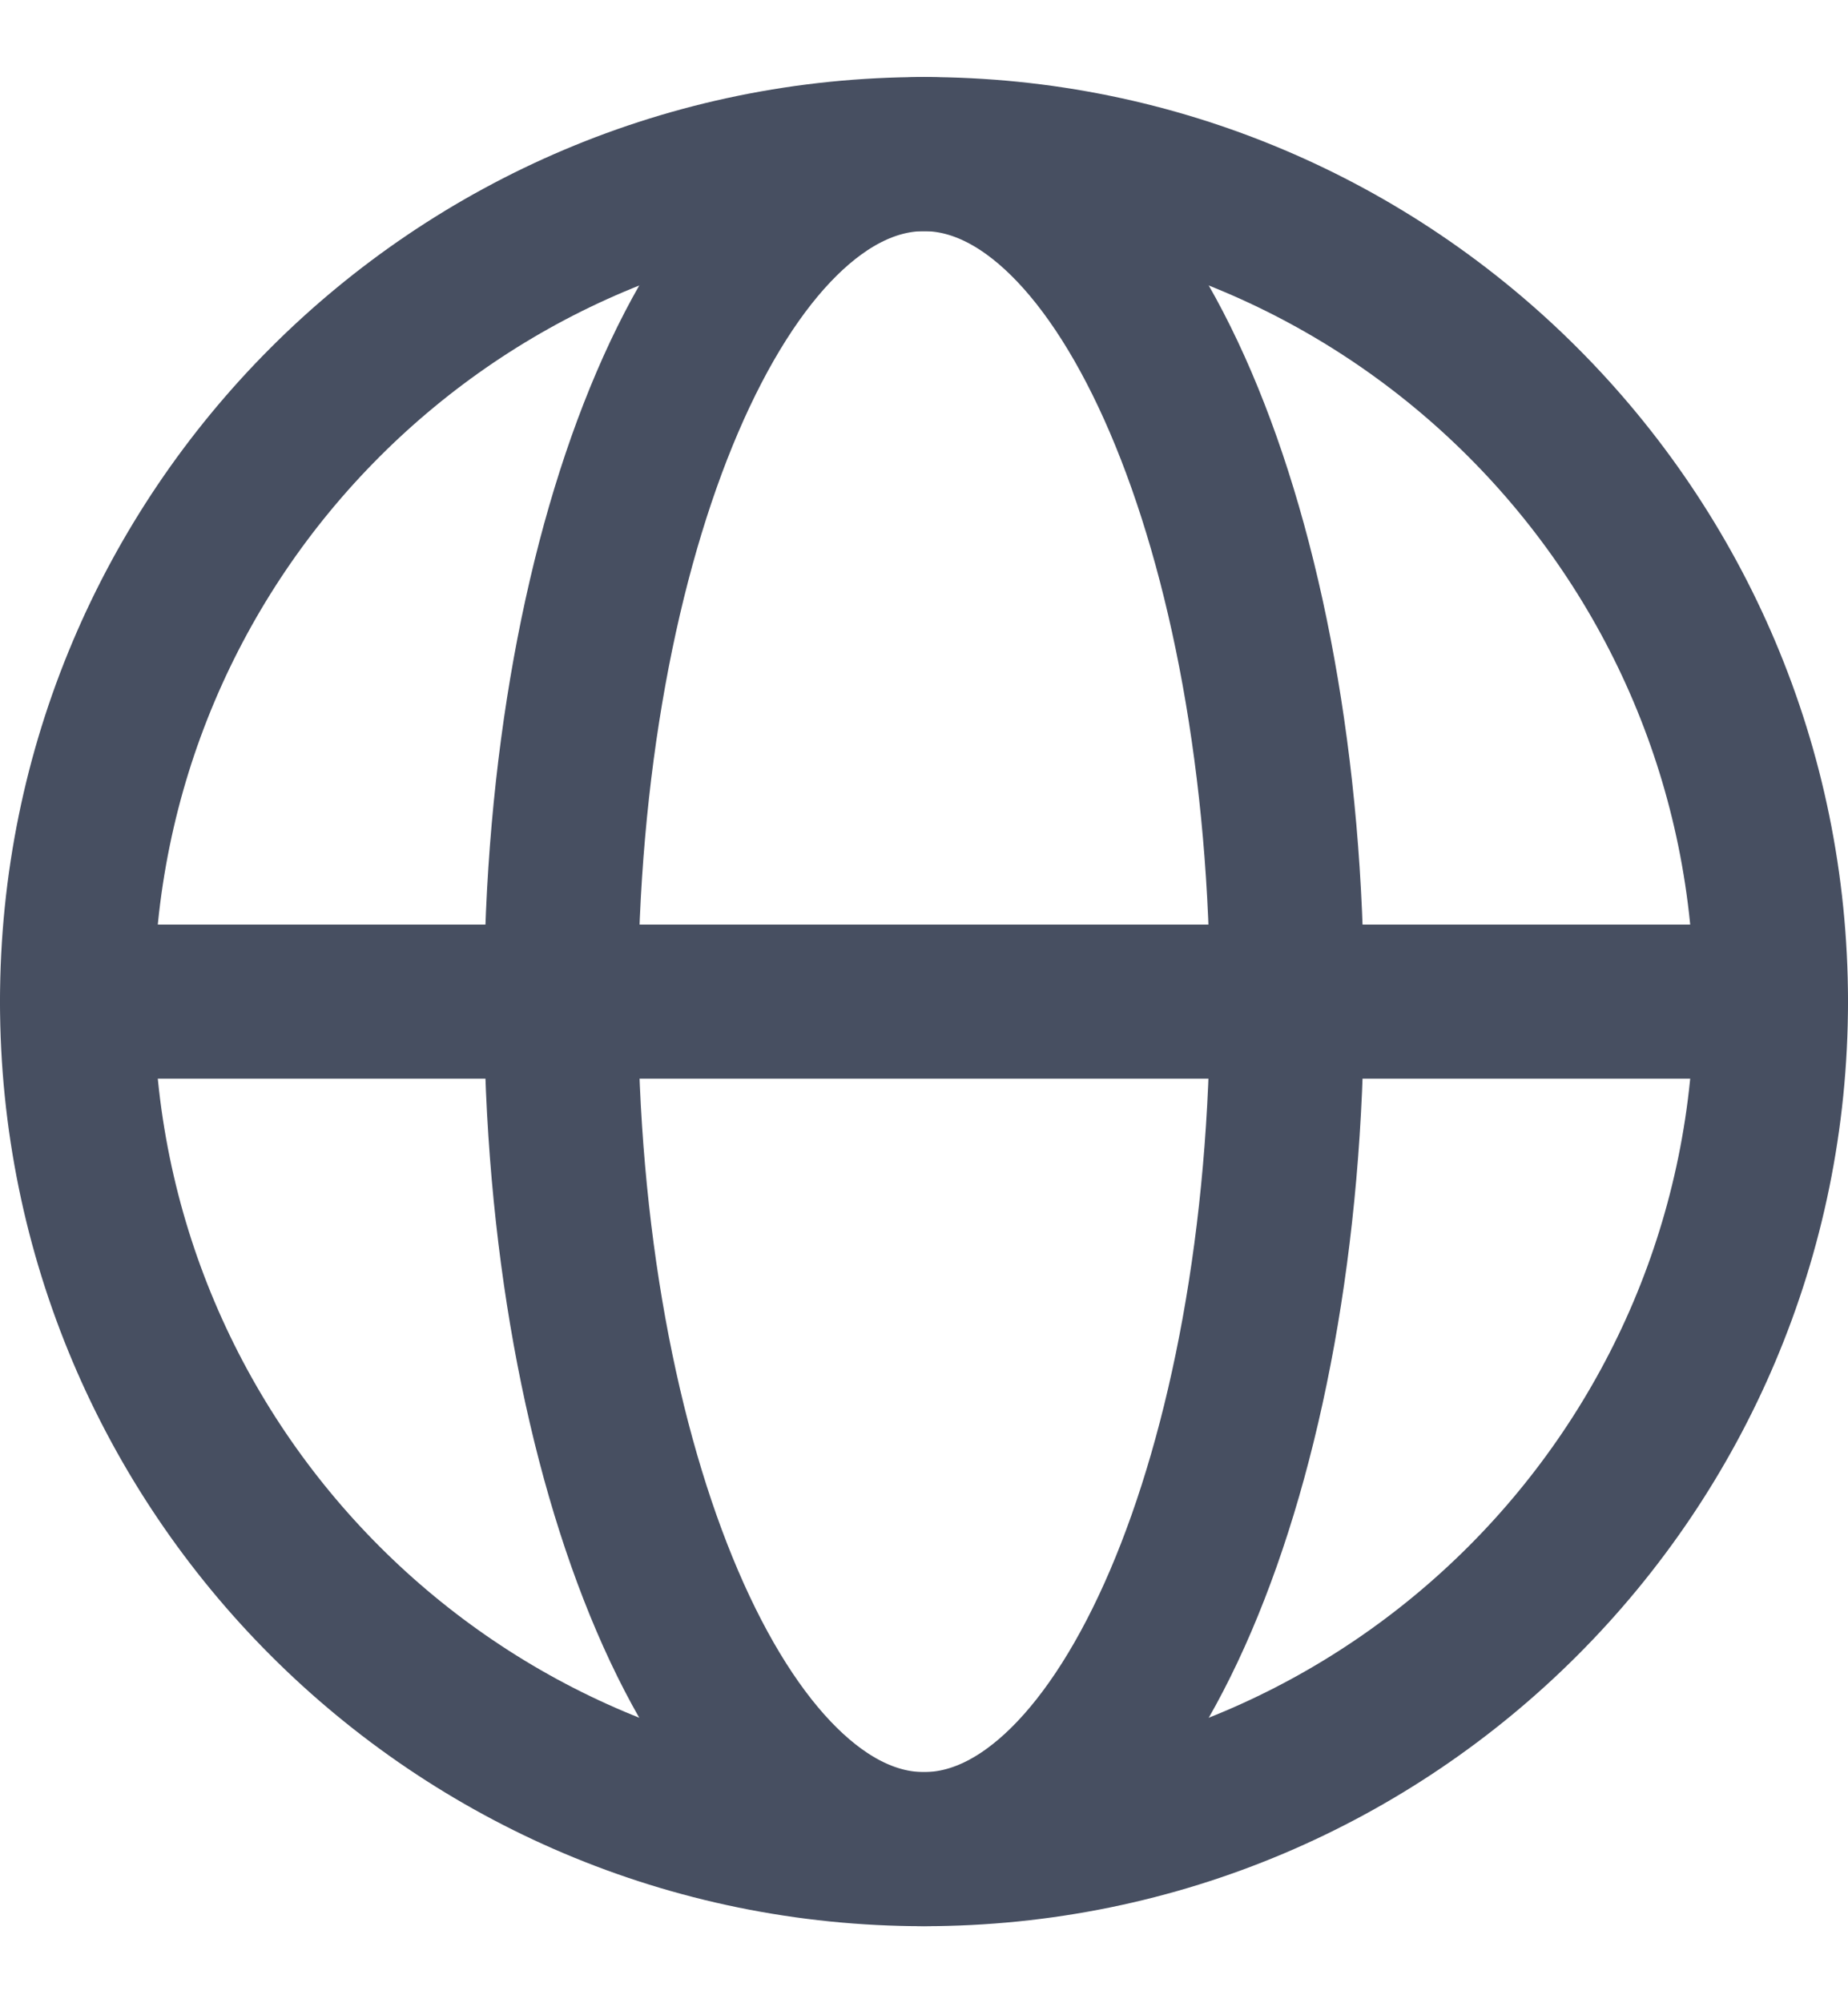
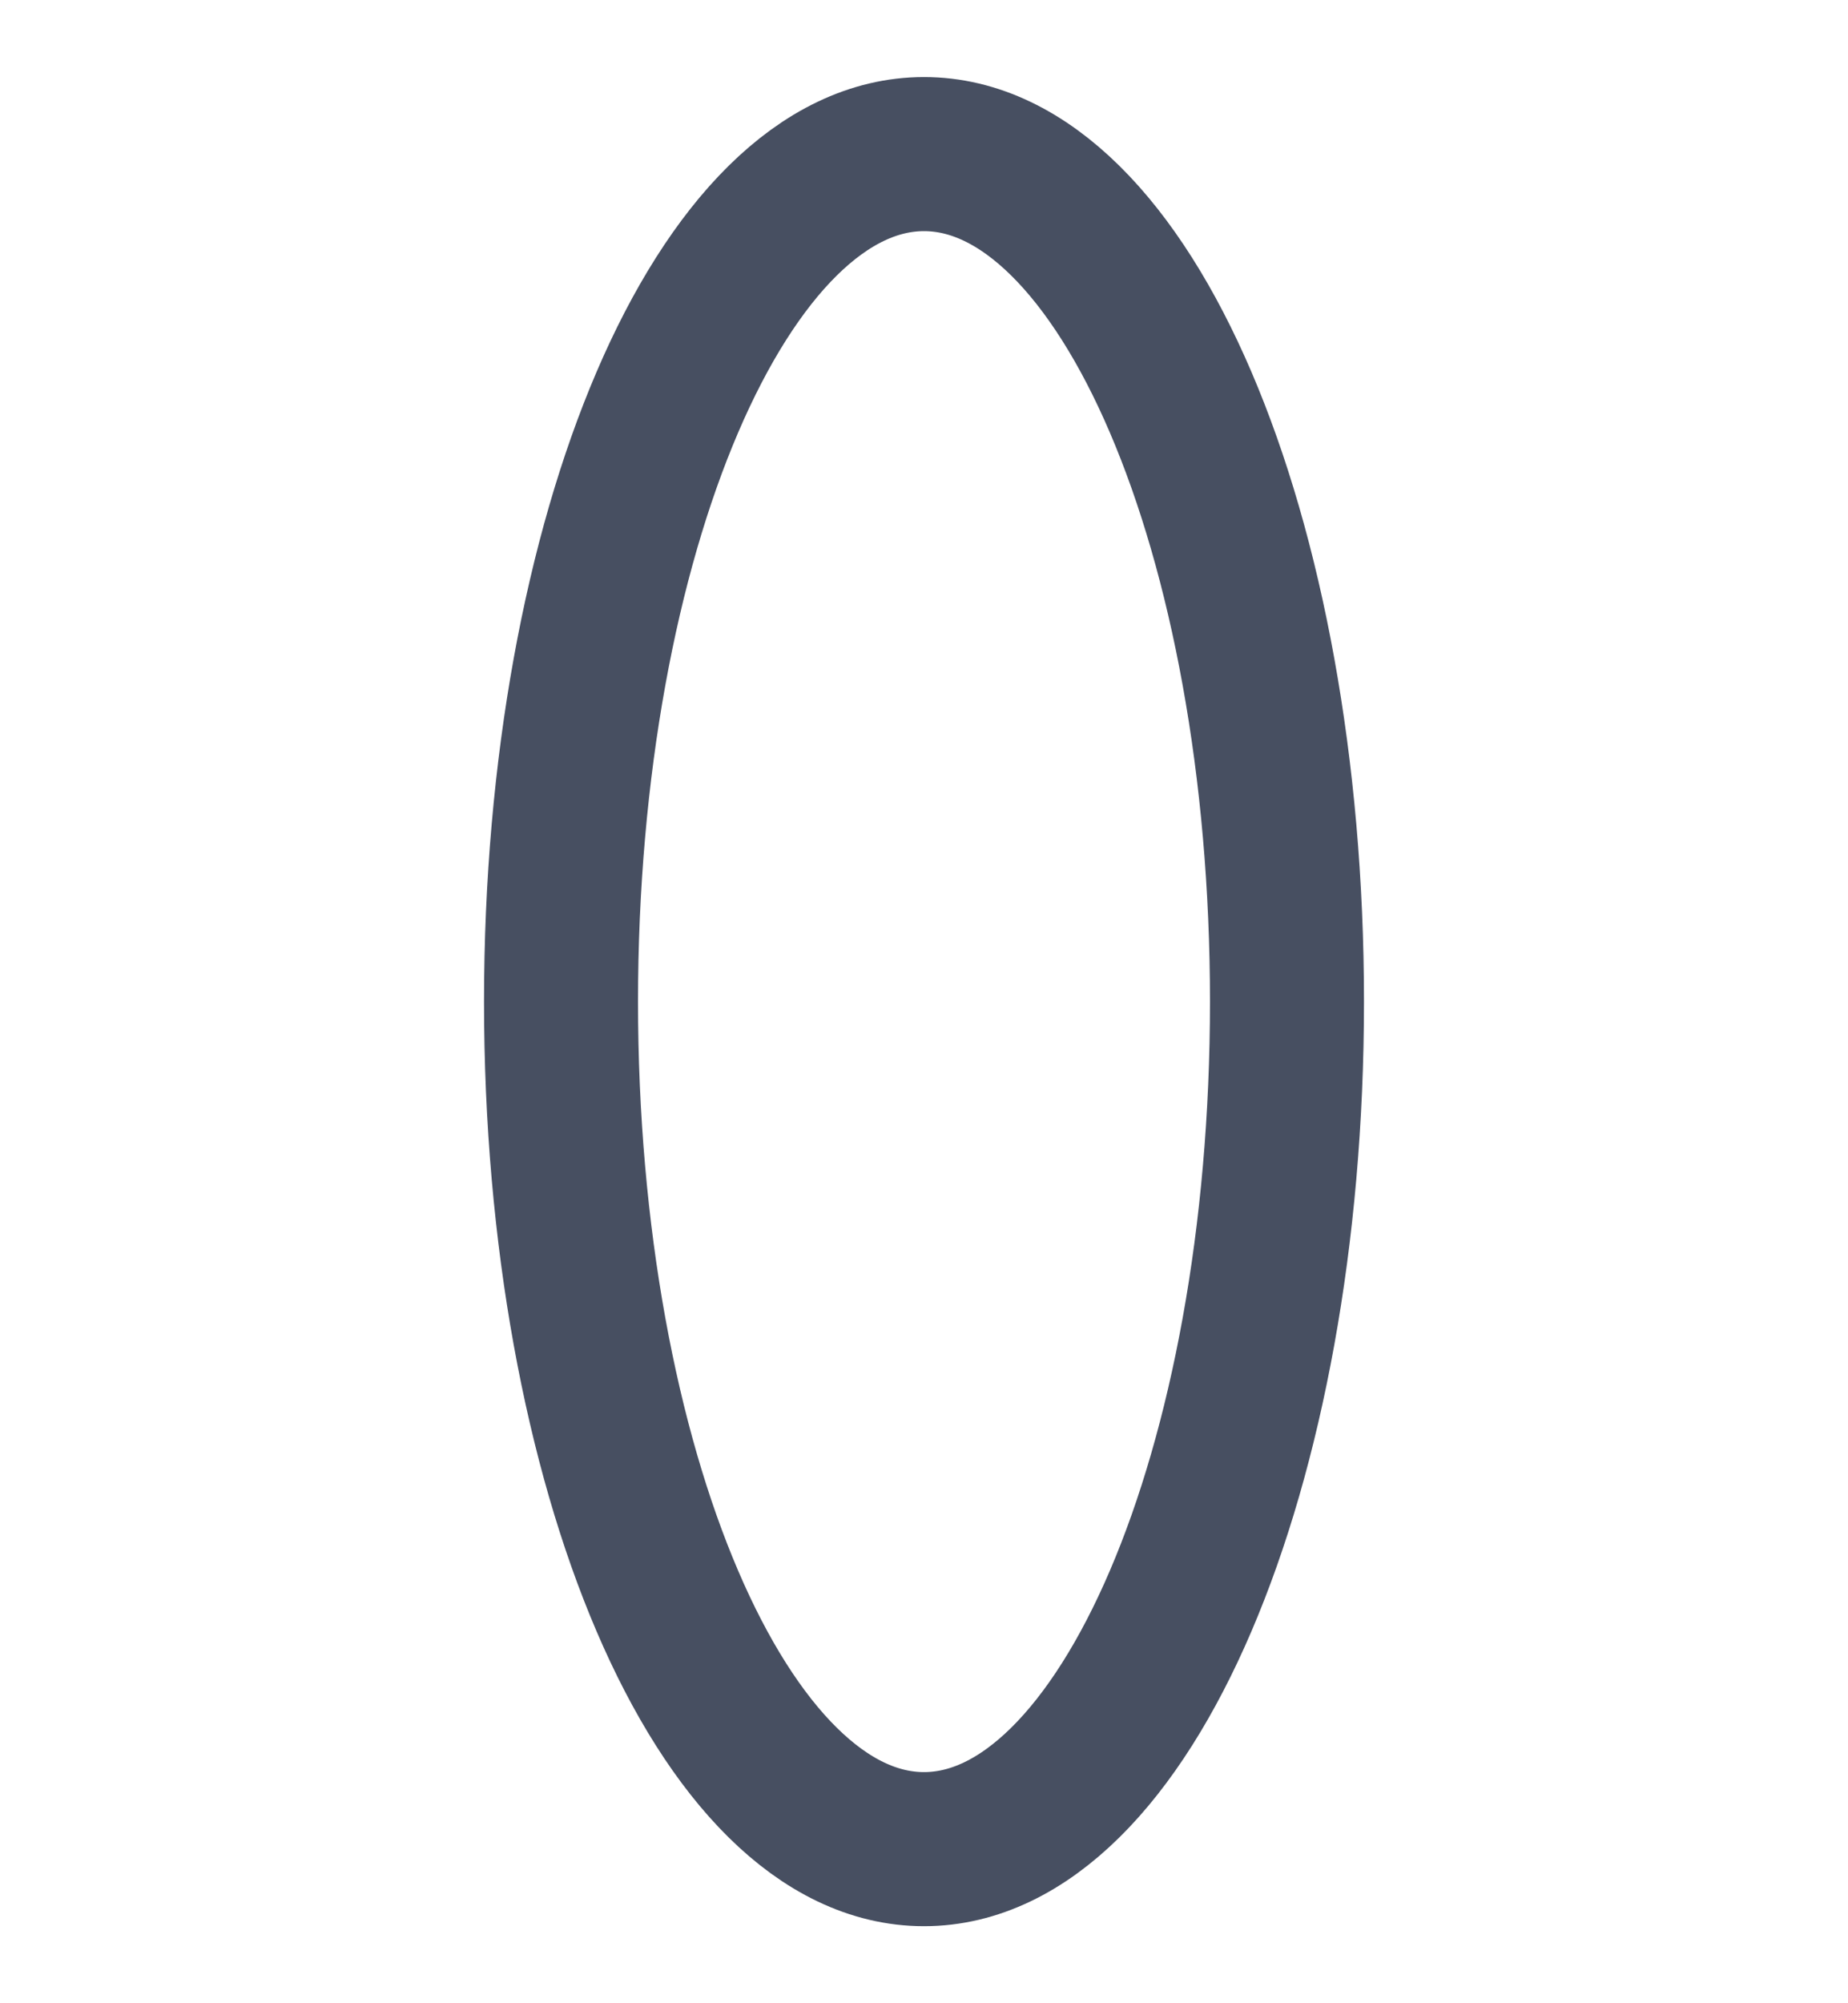
<svg xmlns="http://www.w3.org/2000/svg" width="12" height="13" viewBox="0 0 12 13" fill="none">
  <path d="M6 12C7.302 12 8.357 9.538 8.357 6.5C8.357 3.462 7.302 1 6 1C4.698 1 3.643 3.462 3.643 6.5C3.643 9.538 4.698 12 6 12Z" stroke="#474F61" stroke-linecap="round" stroke-linejoin="round" />
-   <path d="M0.5 6.5H11.5" stroke="#474F61" stroke-linecap="round" stroke-linejoin="round" />
-   <path d="M6 12C9.038 12 11.5 9.538 11.5 6.5C11.5 3.462 9.038 1 6 1C2.962 1 0.5 3.462 0.5 6.5C0.5 9.538 2.962 12 6 12Z" stroke="#474F61" stroke-linecap="round" stroke-linejoin="round" />
</svg>